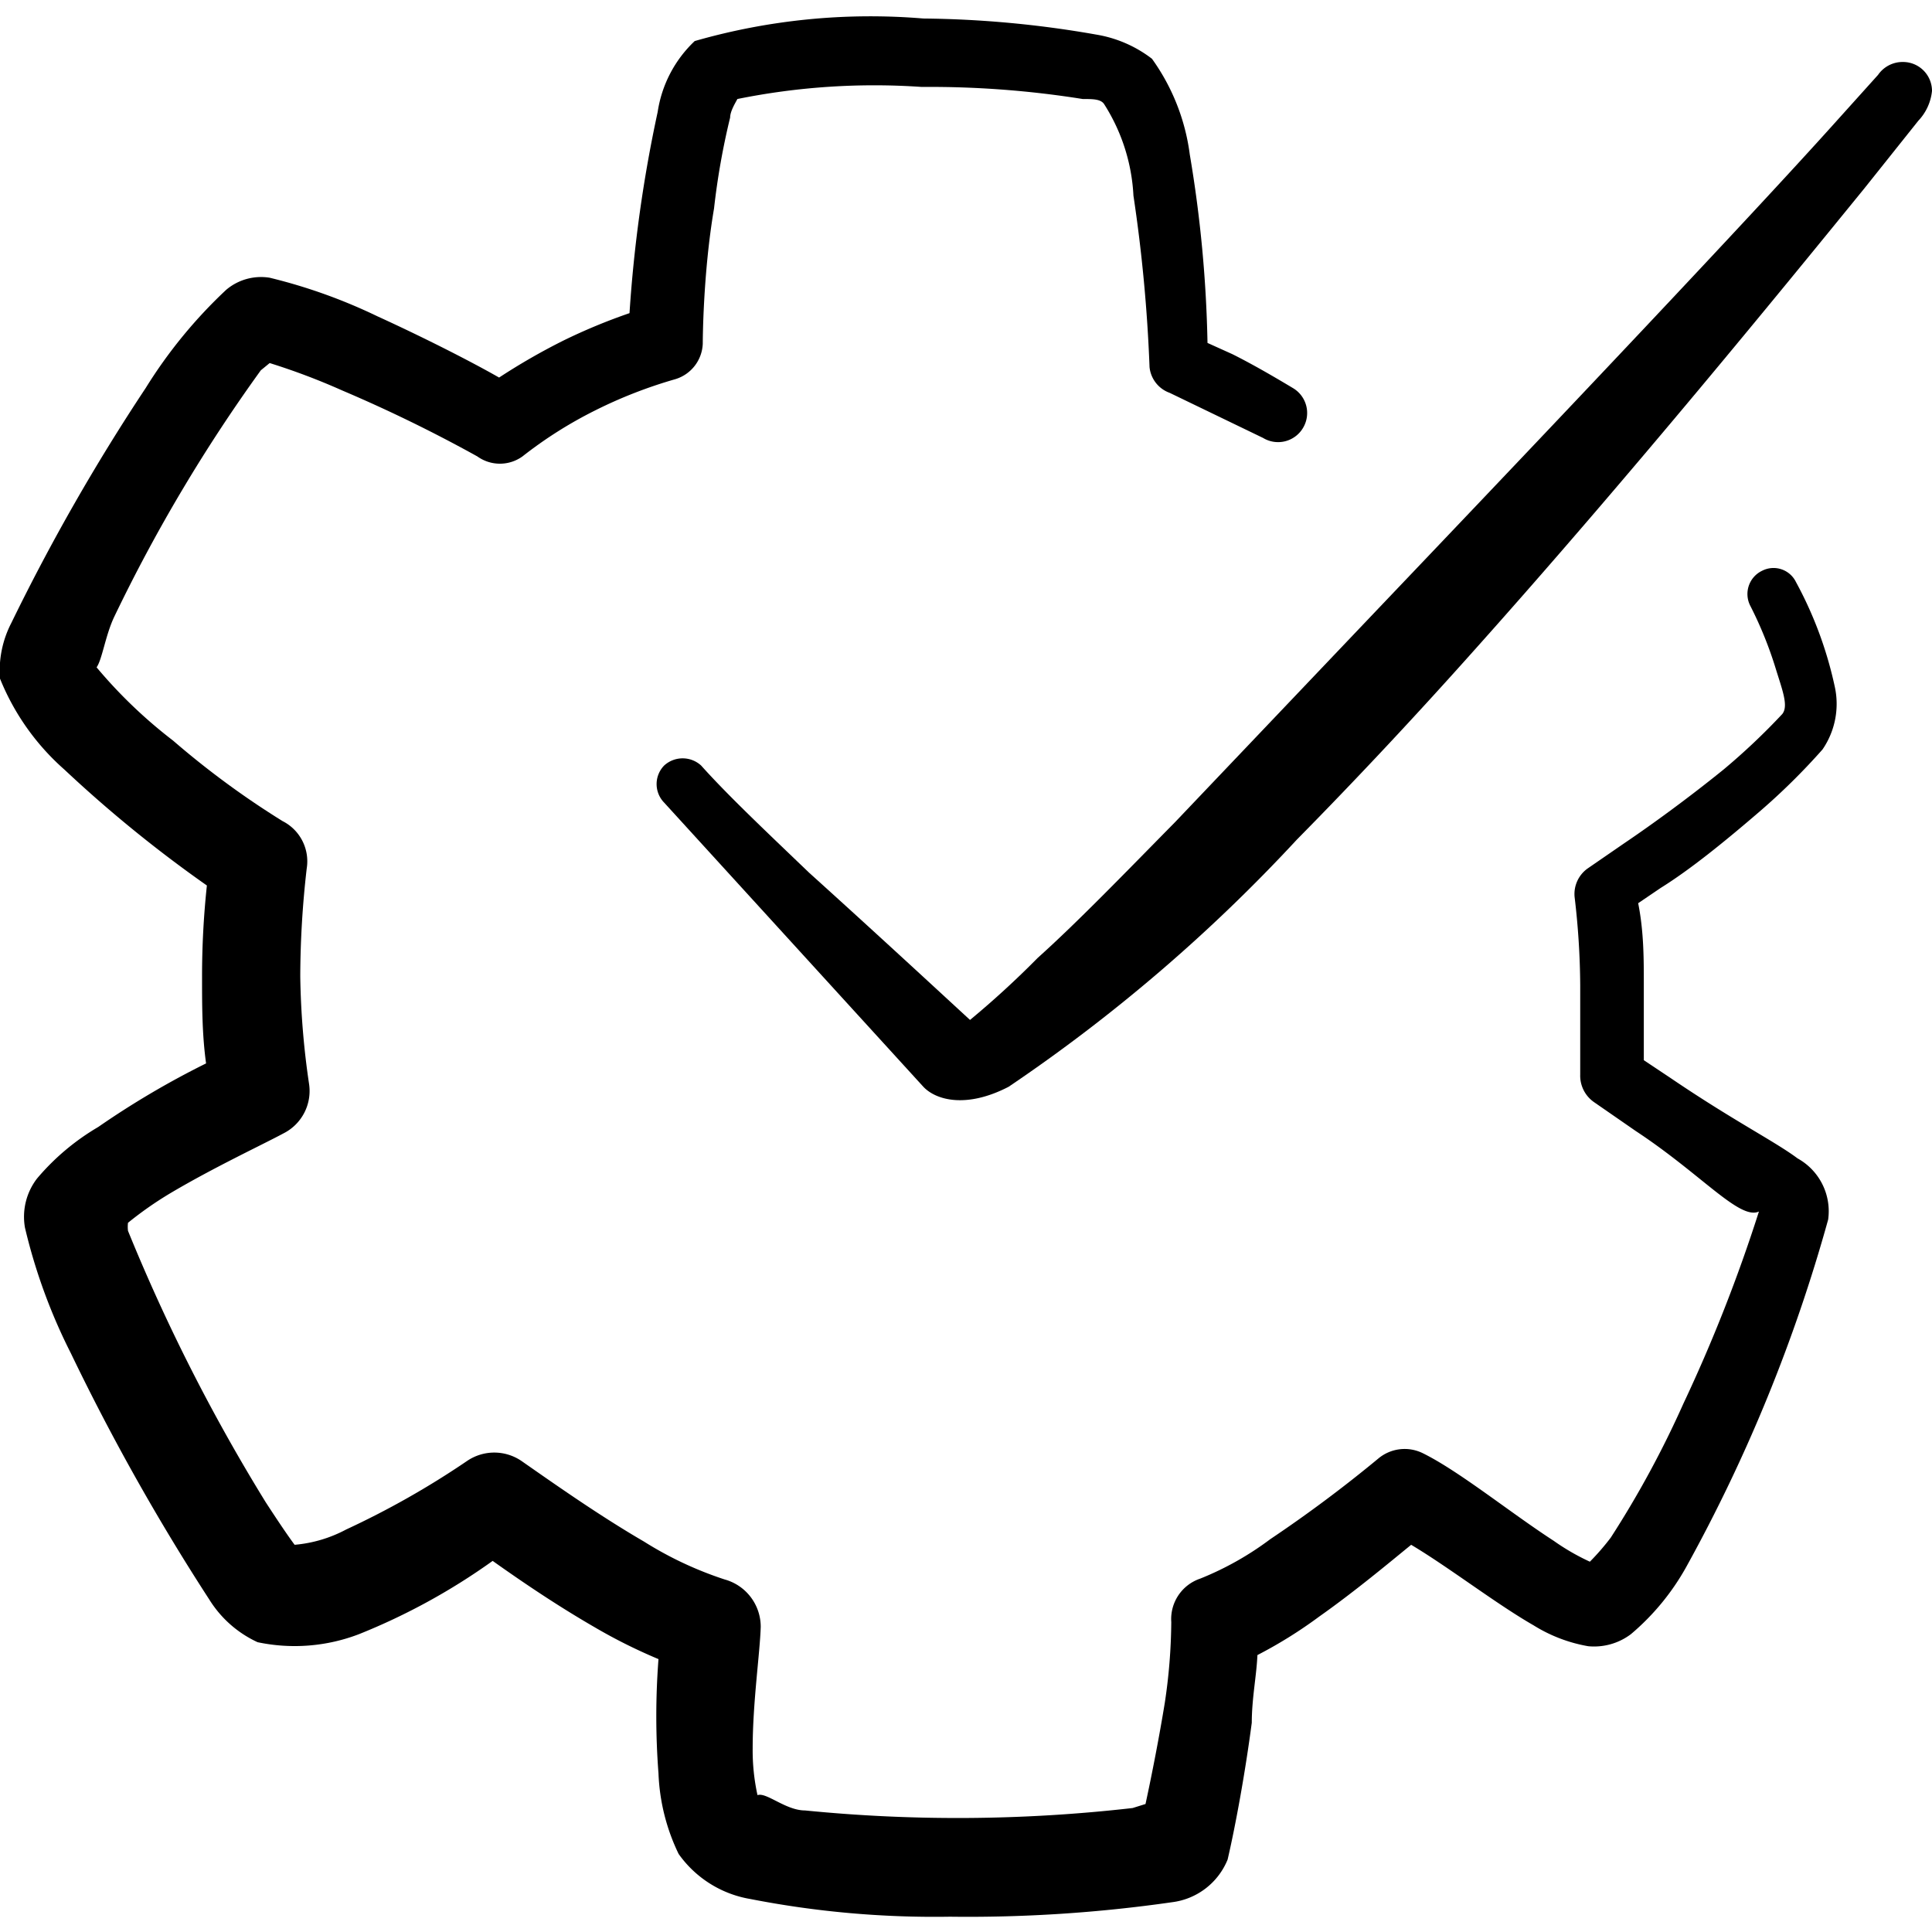
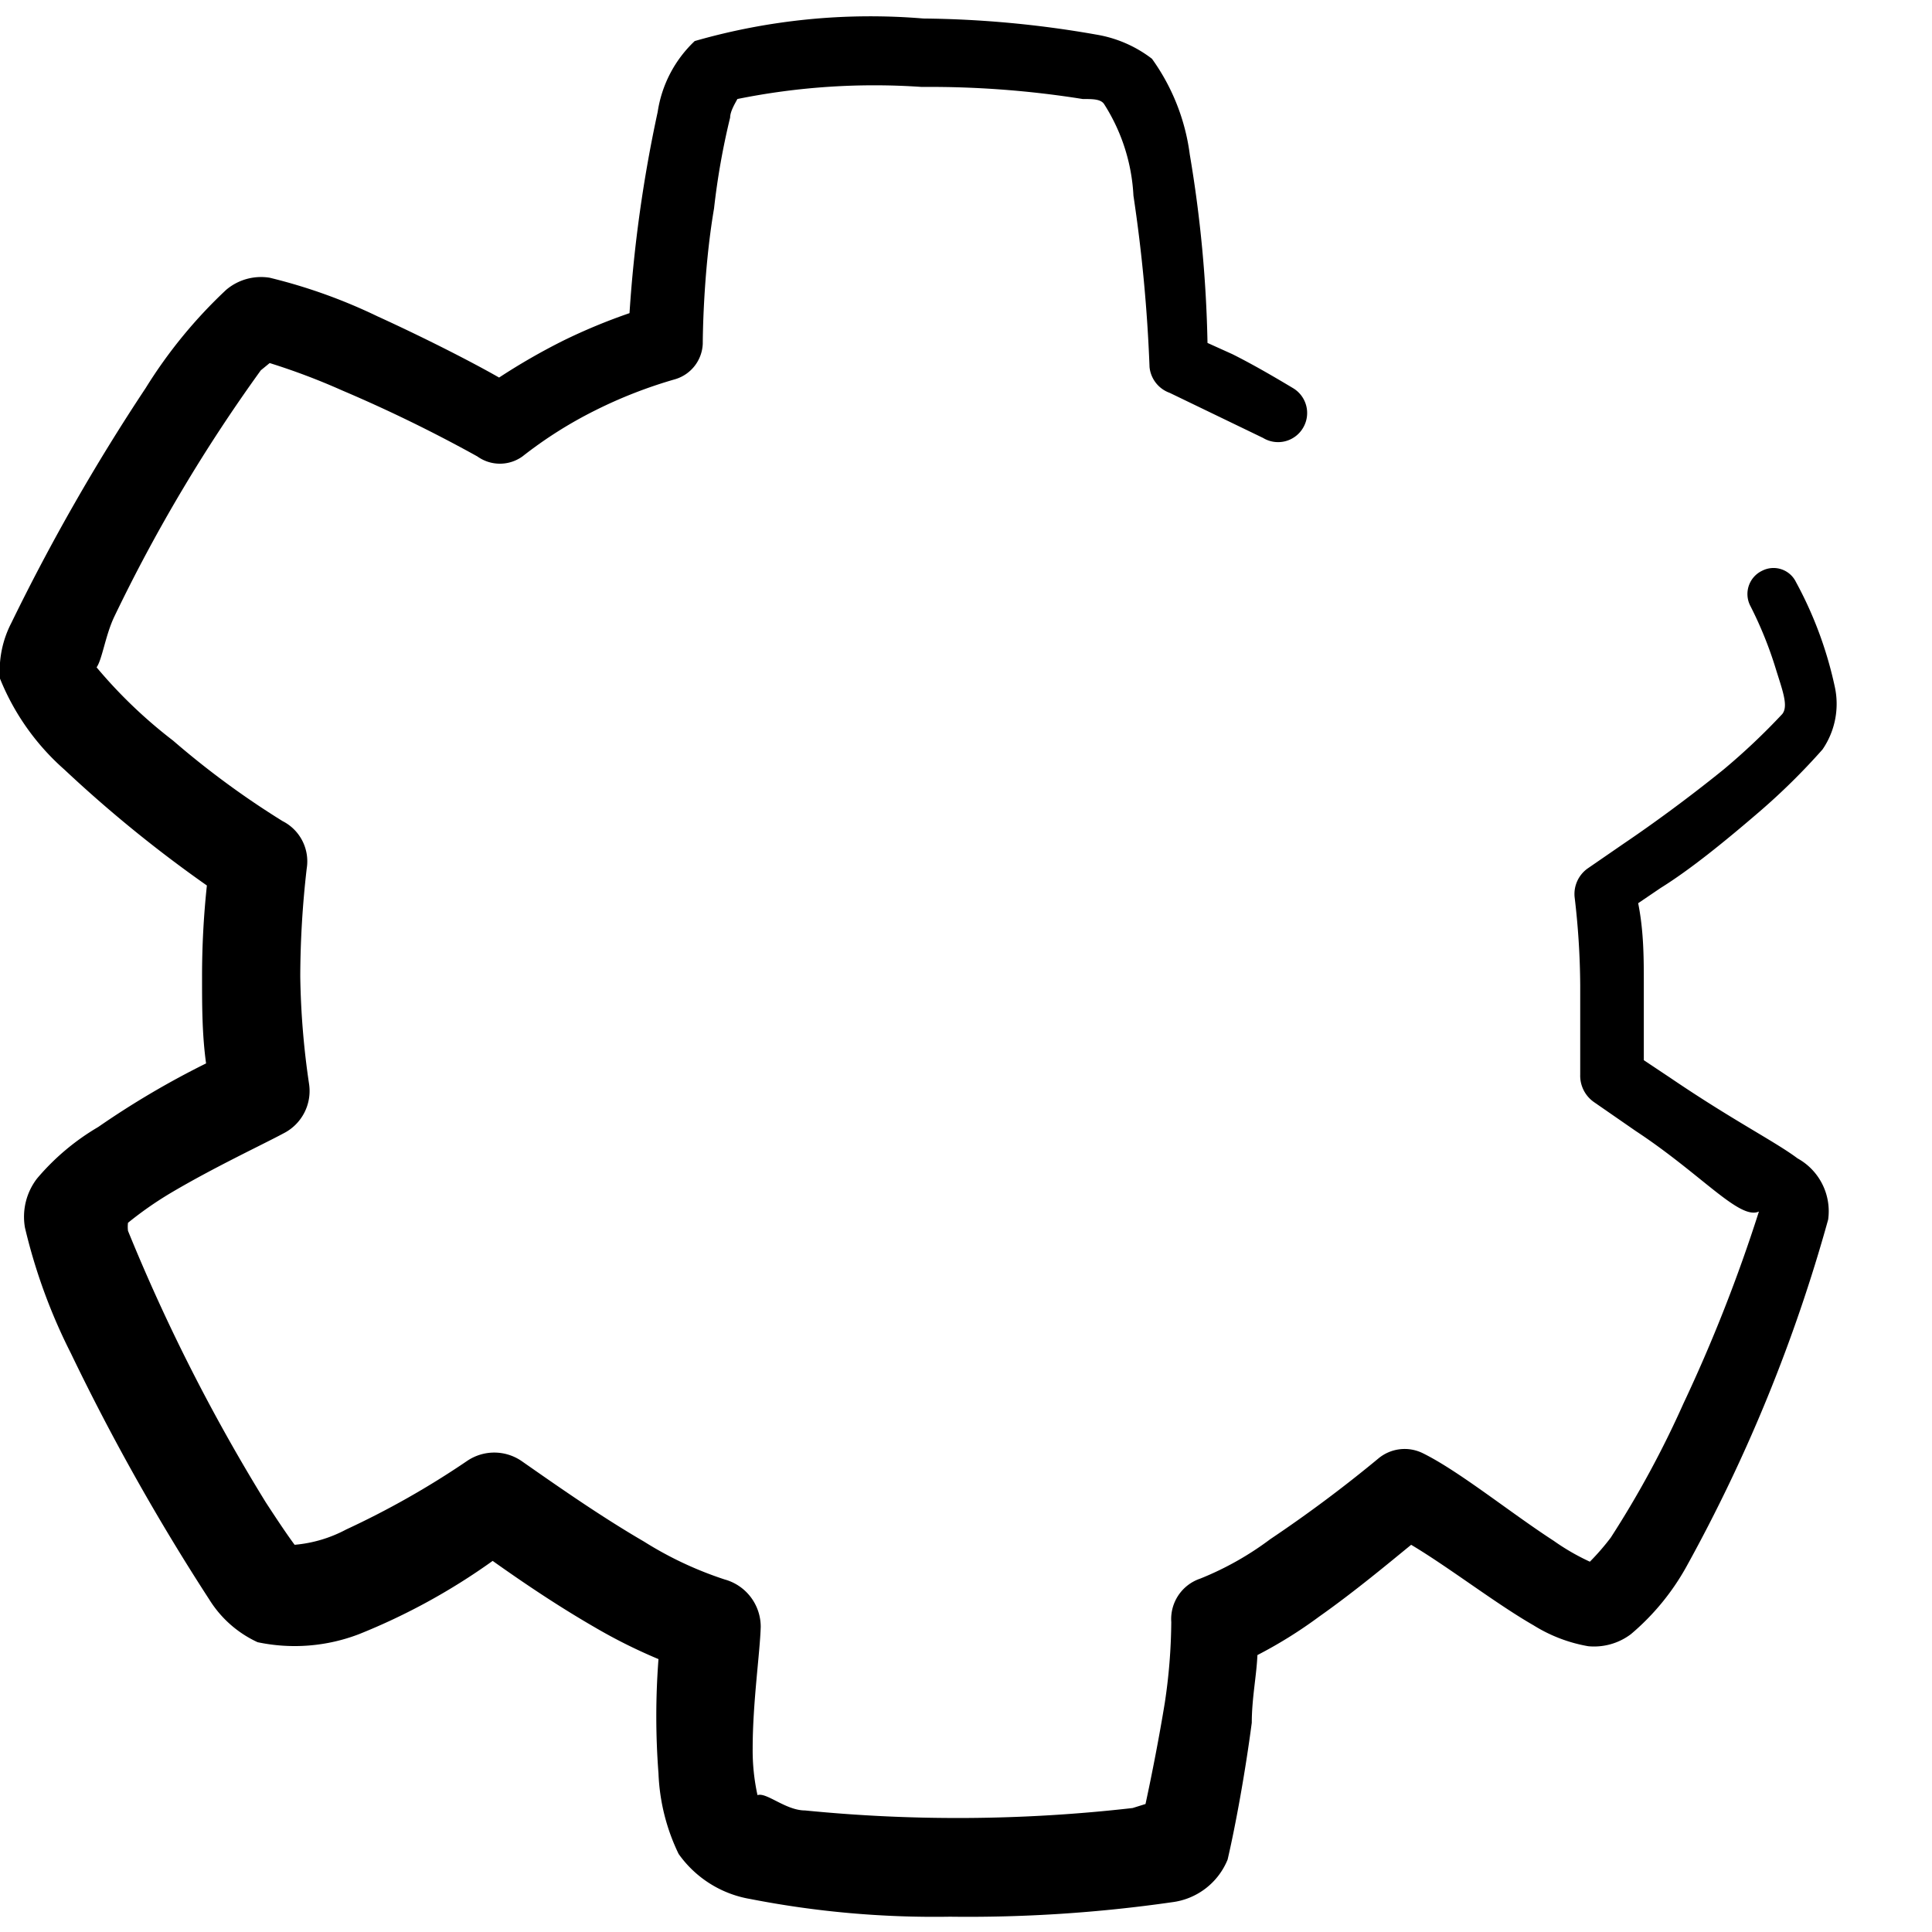
<svg xmlns="http://www.w3.org/2000/svg" viewBox="0 0 48 48" id="Settings-Cog-Approved--Streamline-Freehand" height="48" width="48">
  <desc>
    Settings Cog Approved Streamline Icon: https://streamlinehq.com
  </desc>
  <g>
    <path d="M43.72 20.16a16.26 16.26 0 0 0 1.56 -1.54 2 2 0 0 0 0.3 -1.58 9.7 9.7 0 0 0 -0.96 -2.58 0.62 0.62 0 0 0 -0.84 -0.28 0.64 0.64 0 0 0 -0.3 0.86 9.7 9.7 0 0 1 0.64 1.58c0.16 0.52 0.32 0.92 0.16 1.12a16.32 16.32 0 0 1 -1.46 1.38c-0.84 0.68 -1.74 1.34 -2.48 1.84l-0.9 0.62a0.78 0.78 0 0 0 -0.32 0.7 19.38 19.38 0 0 1 0.14 2.2l0 2.22a0.8 0.8 0 0 0 0.34 0.68l1.04 0.72c1.64 1.08 2.58 2.22 3.06 2a38.88 38.88 0 0 1 -1.88 4.78 24.62 24.62 0 0 1 -1.8 3.32 6 6 0 0 1 -0.52 0.6 5.6 5.6 0 0 1 -0.9 -0.52c-1.08 -0.7 -2.36 -1.74 -3.26 -2.18a1.02 1.02 0 0 0 -1.1 0.14 33.28 33.28 0 0 1 -2.68 2 7.62 7.62 0 0 1 -1.74 0.98 1.06 1.06 0 0 0 -0.72 1.08 14 14 0 0 1 -0.16 2c-0.14 0.86 -0.32 1.78 -0.48 2.52l-0.32 0.1a38.32 38.32 0 0 1 -8.14 0.06c-0.48 0 -0.96 -0.46 -1.18 -0.38a5.16 5.16 0 0 1 -0.12 -1.16c0 -1.14 0.18 -2.36 0.2 -3.02a1.22 1.22 0 0 0 -0.9 -1.18 9.02 9.02 0 0 1 -2 -0.94c-1.1 -0.64 -2.18 -1.4 -3.04 -2a1.2 1.2 0 0 0 -1.36 0 21.18 21.18 0 0 1 -3 1.7 3.32 3.32 0 0 1 -1.28 0.38c-0.18 -0.24 -0.46 -0.66 -0.72 -1.06a45.58 45.58 0 0 1 -3.42 -6.74 0.84 0.84 0 0 1 0 -0.2 8.96 8.96 0 0 1 1.06 -0.74c1.08 -0.64 2.28 -1.2 2.8 -1.48a1.18 1.18 0 0 0 0.64 -1.22 20 20 0 0 1 -0.22 -2.68 23.8 23.8 0 0 1 0.16 -2.68 1.12 1.12 0 0 0 -0.6 -1.18 21.42 21.42 0 0 1 -2.72 -2 12 12 0 0 1 -1.9 -1.82c0.14 -0.2 0.22 -0.8 0.44 -1.26A40 40 0 0 1 6.48 9.2l0.22 -0.18a16.5 16.5 0 0 1 1.8 0.68 35.86 35.86 0 0 1 3.36 1.64 0.96 0.96 0 0 0 1.12 0 10.52 10.52 0 0 1 1.8 -1.14 11.52 11.52 0 0 1 2 -0.78 0.96 0.96 0 0 0 0.68 -0.88s0 -1.72 0.28 -3.36a18 18 0 0 1 0.4 -2.26c0 -0.16 0.14 -0.38 0.18 -0.46a17.14 17.14 0 0 1 4.58 -0.3 24.1 24.1 0 0 1 4 0.3c0.26 0 0.46 0 0.54 0.14a4.66 4.66 0 0 1 0.72 2.26 38.46 38.46 0 0 1 0.4 4.26 0.76 0.76 0 0 0 0.5 0.64l2.32 1.12a0.72 0.72 0 0 0 1 -0.26 0.72 0.72 0 0 0 -0.26 -0.98c-0.5 -0.3 -1.02 -0.6 -1.5 -0.84L30 8.52a31.44 31.44 0 0 0 -0.44 -4.68 5.22 5.22 0 0 0 -0.94 -2.38 3.1 3.1 0 0 0 -1.38 -0.6 26 26 0 0 0 -4.3 -0.4 15.8 15.8 0 0 0 -5.68 0.56 3.04 3.04 0 0 0 -0.92 1.76 34 34 0 0 0 -0.7 5 14.34 14.34 0 0 0 -1.64 0.68 15.8 15.8 0 0 0 -1.6 0.92c-0.7 -0.4 -1.88 -1 -3.02 -1.52a13.48 13.48 0 0 0 -2.68 -0.96 1.34 1.34 0 0 0 -1.08 0.3 12 12 0 0 0 -2 2.44A50.8 50.8 0 0 0 0.28 15.48a2.58 2.58 0 0 0 -0.28 1.38 6 6 0 0 0 1.6 2.26A32.24 32.24 0 0 0 5.14 22a21.2 21.2 0 0 0 -0.12 2.28c0 0.7 0 1.42 0.1 2.14a21.34 21.34 0 0 0 -2.68 1.58 5.88 5.88 0 0 0 -1.52 1.28 1.56 1.56 0 0 0 -0.3 1.22 14 14 0 0 0 1.14 3.12 55.16 55.16 0 0 0 3.44 6.12 2.78 2.78 0 0 0 1.2 1.06 4.46 4.46 0 0 0 2.52 -0.2 15.76 15.76 0 0 0 3.32 -1.82c0.76 0.54 1.62 1.12 2.52 1.64a13.26 13.26 0 0 0 1.6 0.8 18.58 18.58 0 0 0 0 2.84 5.02 5.02 0 0 0 0.5 2 2.74 2.74 0 0 0 1.78 1.12 23.8 23.8 0 0 0 4.96 0.44 35.64 35.64 0 0 0 5.52 -0.36 1.72 1.72 0 0 0 1.38 -1.06c0.2 -0.86 0.44 -2.18 0.6 -3.4 0 -0.6 0.12 -1.18 0.14 -1.68a11.24 11.24 0 0 0 1.54 -0.96c0.88 -0.62 1.74 -1.34 2.28 -1.78 0.94 0.56 2.1 1.46 3.04 2a3.78 3.78 0 0 0 1.36 0.52 1.52 1.52 0 0 0 1.06 -0.3 6 6 0 0 0 1.38 -1.68 39.78 39.78 0 0 0 3.52 -8.62 1.5 1.5 0 0 0 -0.76 -1.52c-0.56 -0.42 -1.6 -0.94 -3.16 -2l-0.66 -0.44 0 -1.9c0 -0.62 0 -1.3 -0.14 -2l0.56 -0.38c0.74 -0.46 1.6 -1.16 2.46 -1.9Z" fill="#000000" fill-rule="evenodd" stroke-width="2" />
-     <path d="M47.28 1.54a0.74 0.74 0 0 0 -0.62 0.32l-1.08 1.2c-2.12 2.36 -6.8 7.3 -11.28 12l-5.1 5.36c-1.3 1.32 -2.44 2.5 -3.42 3.38a22.68 22.68 0 0 1 -1.68 1.54c-0.76 -0.7 -2.36 -2.18 -4 -3.66 -1 -0.96 -2 -1.9 -2.68 -2.66a0.68 0.68 0 0 0 -0.92 0 0.66 0.66 0 0 0 0 0.92l6.44 7.06c0.32 0.34 1.08 0.54 2.12 0a41.18 41.18 0 0 0 7.16 -6.14c1.44 -1.46 2.94 -3.06 4.42 -4.72 3.9 -4.36 7.66 -8.98 9.68 -11.46l1.34 -1.68a1.26 1.26 0 0 0 0.34 -0.74 0.72 0.72 0 0 0 -0.72 -0.72Z" fill="#000000" fill-rule="evenodd" stroke-width="2" />
  </g>
</svg>